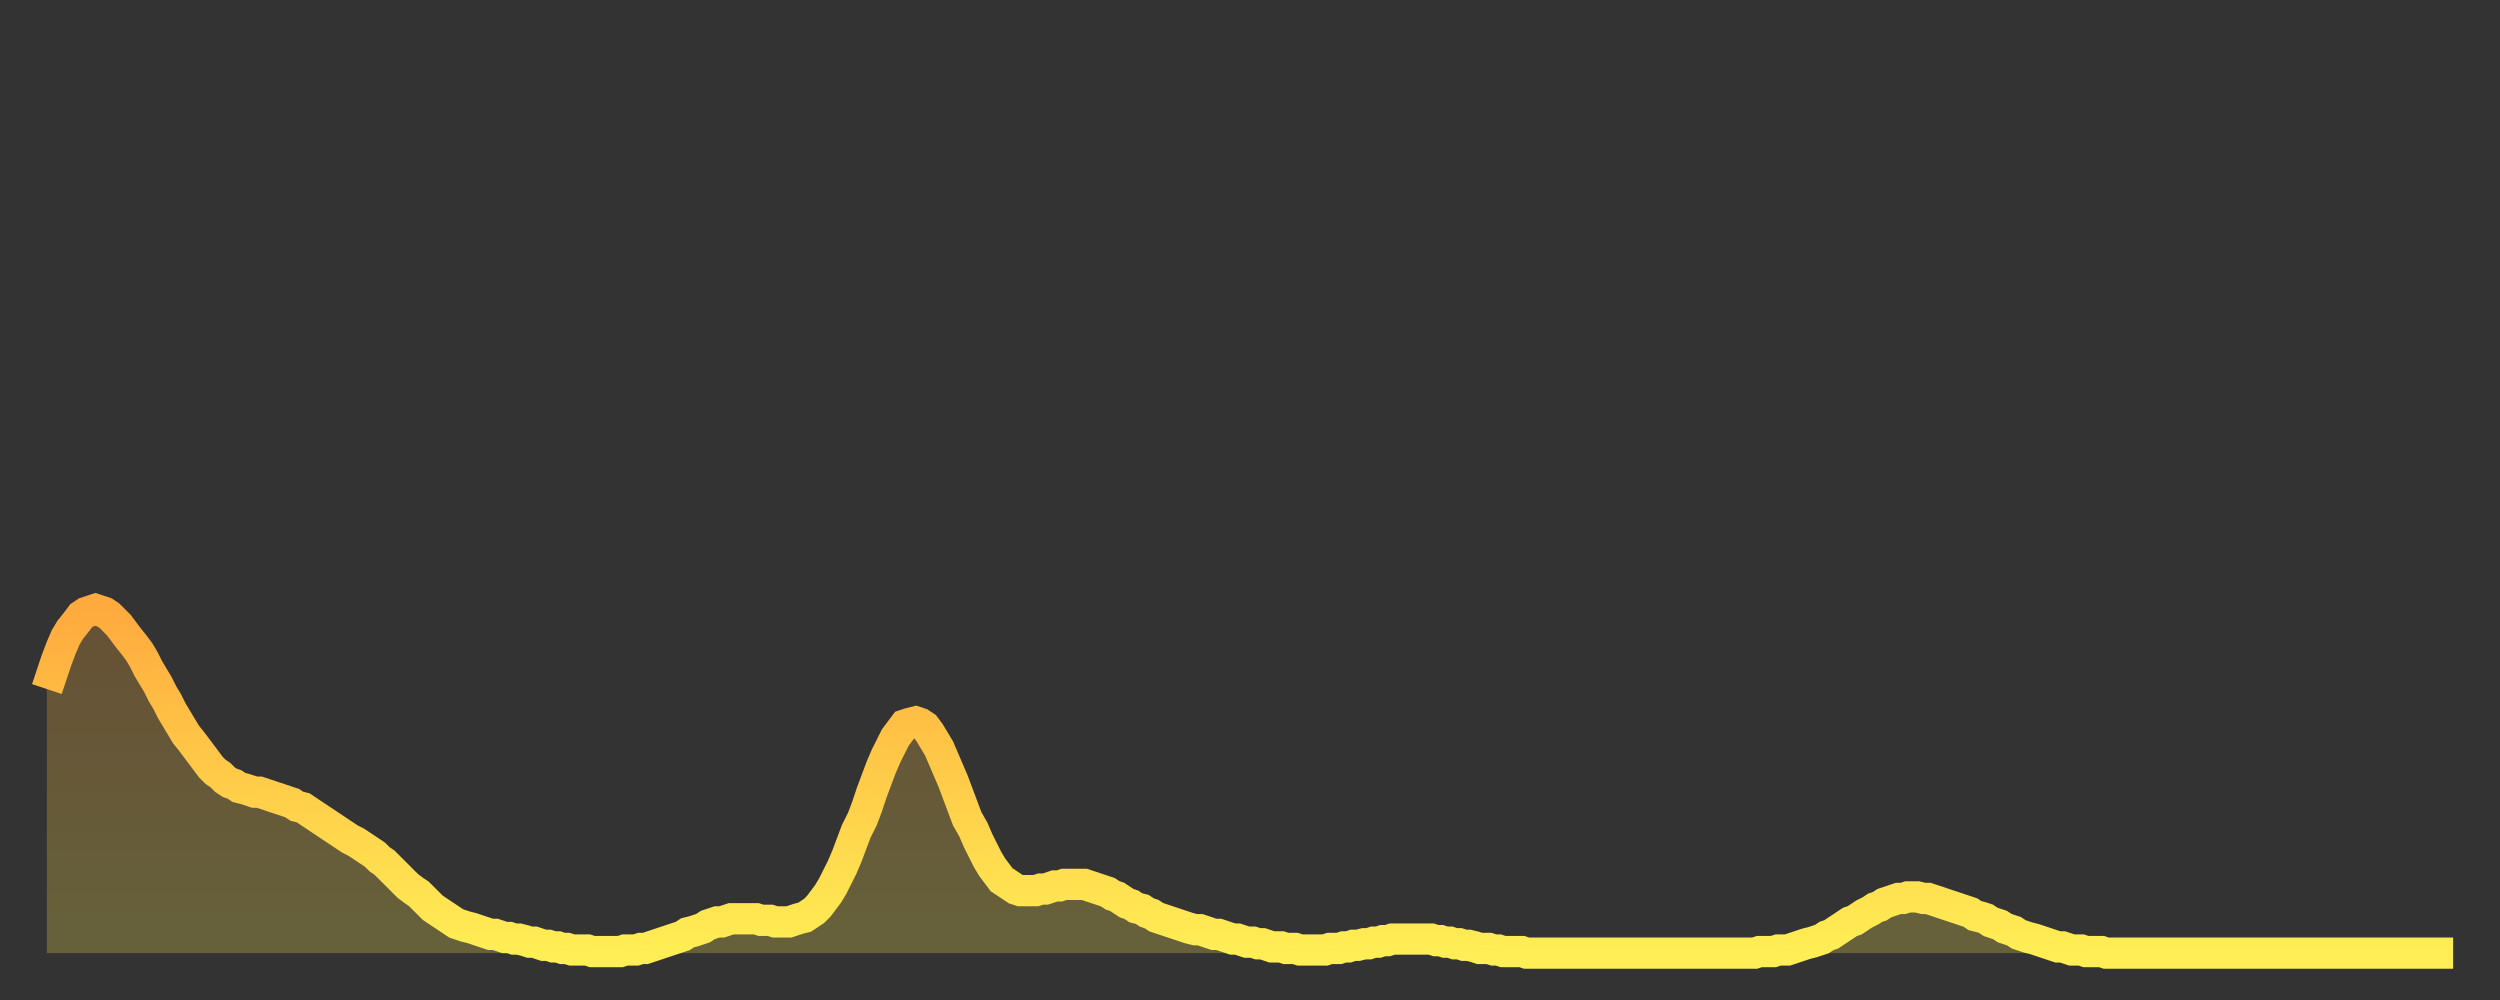
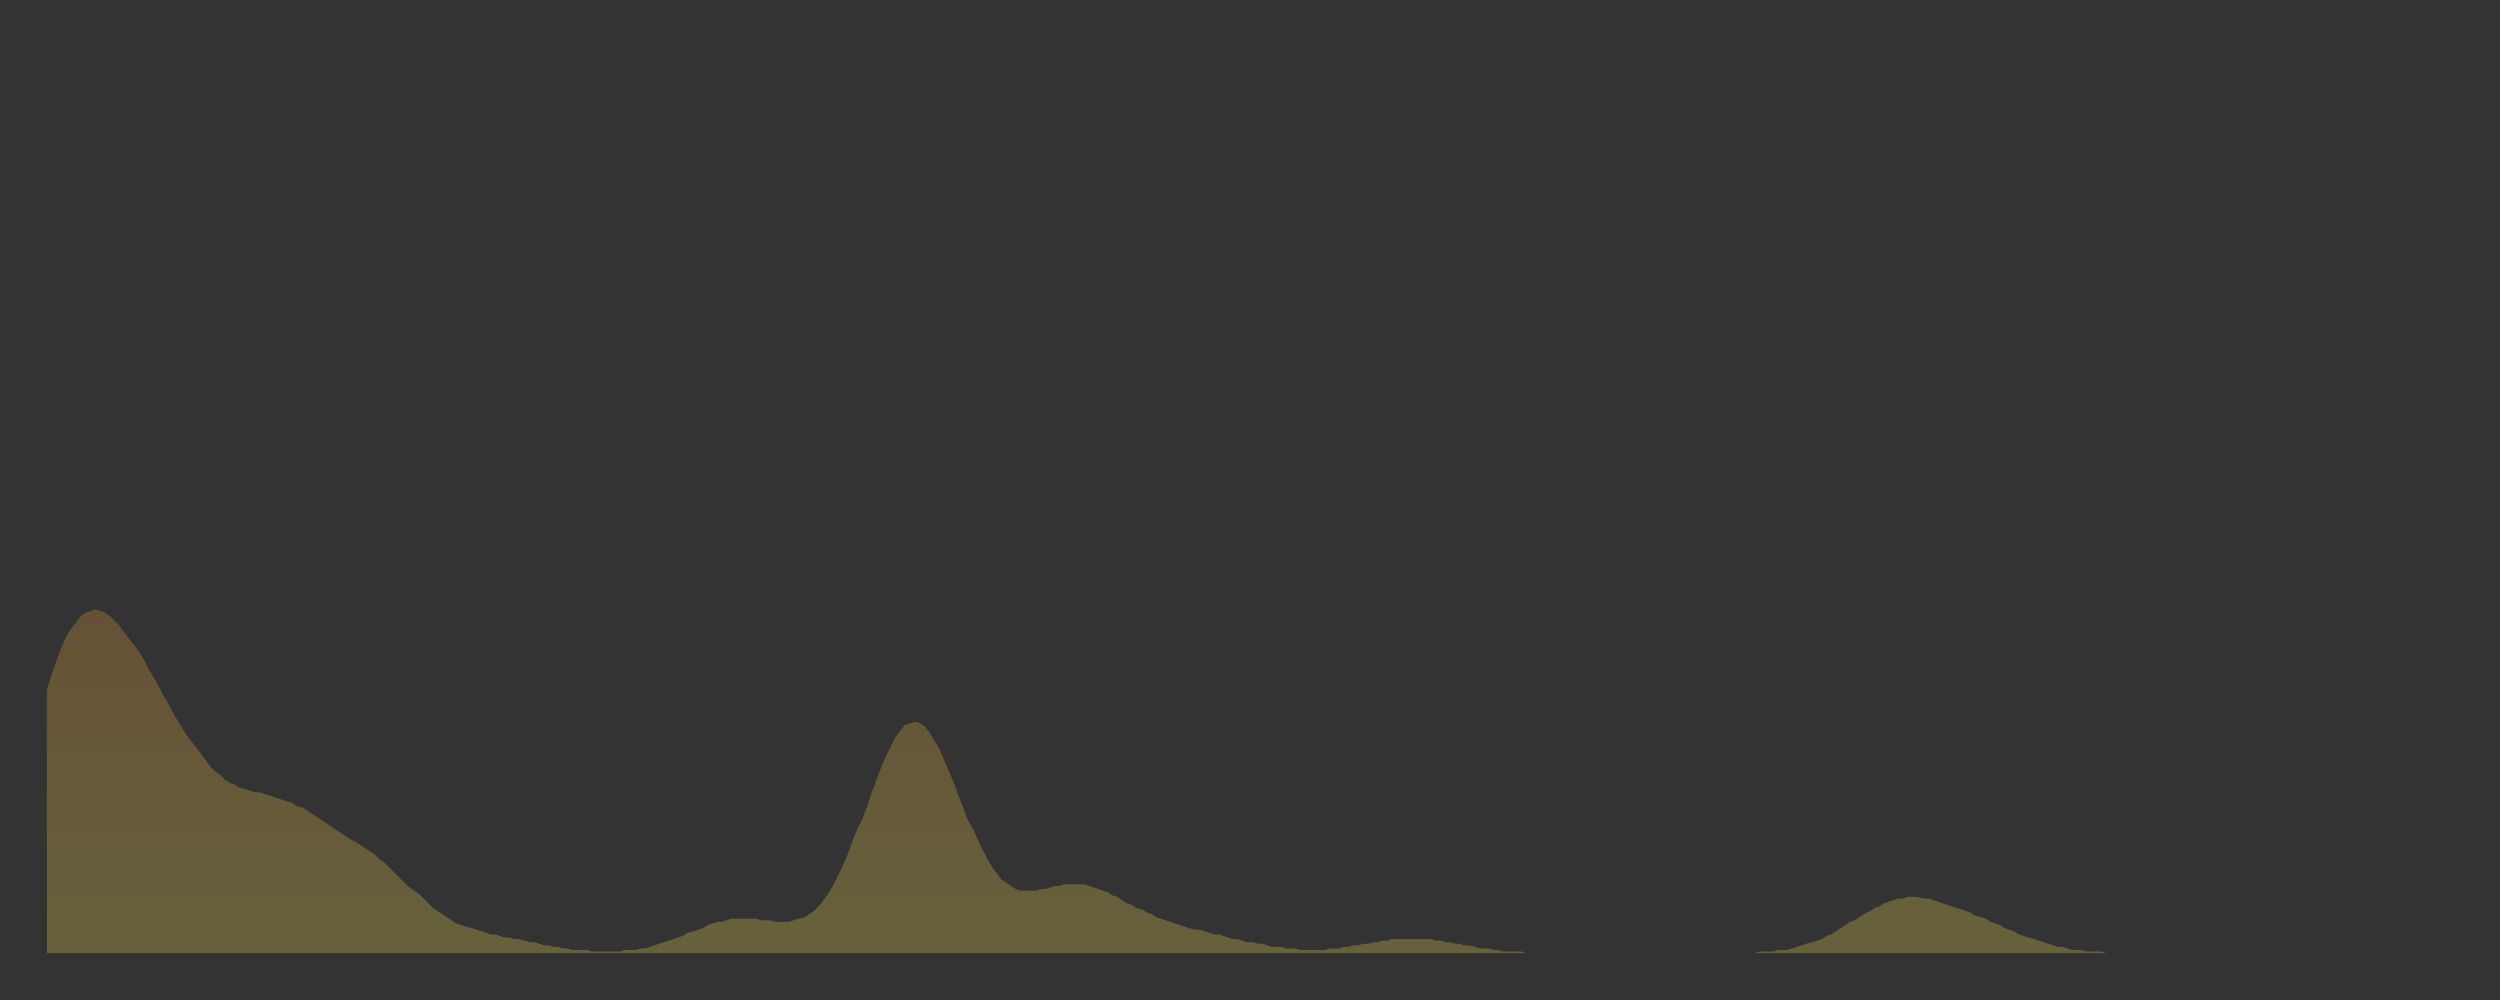
<svg xmlns="http://www.w3.org/2000/svg" baseProfile="full" height="64" version="1.1" width="160">
  <rect width="100%" height="100%" fill="#333333" stroke="none" />
  <defs>
    <linearGradient id="id1775688" x1="0" x2="0" y1="0" y2="1">
      <stop offset="0%" stop-color="#ffaa3e" />
      <stop offset="50%" stop-color="#ffcc49" />
      <stop offset="100%" stop-color="#ffee55" />
    </linearGradient>
  </defs>
  <g transform="translate(3,3)">
    <g>
-       <path d="M 0.0 41.1 0.3 40.2 0.6 39.3 0.9 38.5 1.2 37.8 1.5 37.3 1.9 36.8 2.2 36.4 2.5 36.2 2.8 36.1 3.1 36.0 3.4 36.1 3.7 36.2 4.0 36.4 4.3 36.7 4.6 37.0 4.9 37.4 5.2 37.8 5.6 38.3 5.9 38.7 6.2 39.2 6.5 39.8 6.8 40.3 7.1 40.8 7.4 41.4 7.7 41.9 8.0 42.5 8.3 43.0 8.6 43.5 8.9 44.0 9.3 44.5 9.6 44.9 9.9 45.3 10.2 45.7 10.5 46.1 10.8 46.4 11.1 46.6 11.4 46.9 11.7 47.1 12.0 47.2 12.3 47.4 12.7 47.5 13.0 47.6 13.3 47.7 13.6 47.7 13.9 47.8 14.2 47.9 14.5 48.0 14.8 48.1 15.1 48.2 15.4 48.3 15.7 48.4 16.0 48.6 16.4 48.7 16.7 48.9 17.0 49.1 17.3 49.3 17.6 49.5 17.9 49.7 18.2 49.9 18.5 50.1 18.8 50.3 19.1 50.5 19.4 50.7 19.8 50.9 20.1 51.1 20.4 51.3 20.7 51.5 21.0 51.7 21.3 52.0 21.6 52.2 21.9 52.5 22.2 52.8 22.5 53.1 22.8 53.4 23.1 53.7 23.5 54.0 23.8 54.2 24.1 54.5 24.4 54.8 24.7 55.1 25.0 55.3 25.3 55.5 25.6 55.7 25.9 55.9 26.2 56.1 26.5 56.2 26.8 56.3 27.2 56.4 27.5 56.5 27.8 56.6 28.1 56.7 28.4 56.8 28.7 56.8 29.0 56.9 29.3 57.0 29.6 57.0 29.9 57.1 30.2 57.1 30.6 57.2 30.9 57.3 31.2 57.3 31.5 57.4 31.8 57.5 32.1 57.5 32.4 57.6 32.7 57.6 33.0 57.7 33.3 57.7 33.6 57.8 33.9 57.8 34.3 57.8 34.6 57.8 34.9 57.9 35.2 57.9 35.5 57.9 35.8 57.9 36.1 57.9 36.4 57.9 36.7 57.9 37.0 57.8 37.3 57.8 37.7 57.8 38.0 57.7 38.3 57.7 38.6 57.6 38.9 57.5 39.2 57.4 39.5 57.3 39.8 57.2 40.1 57.1 40.4 57.0 40.7 56.9 41.0 56.7 41.4 56.6 41.7 56.5 42.0 56.4 42.3 56.2 42.6 56.1 42.9 56.0 43.2 56.0 43.5 55.9 43.8 55.8 44.1 55.8 44.4 55.8 44.7 55.8 45.1 55.8 45.4 55.8 45.7 55.9 46.0 55.9 46.3 55.9 46.6 56.0 46.9 56.0 47.2 56.0 47.5 56.0 47.8 55.9 48.1 55.8 48.5 55.7 48.8 55.5 49.1 55.3 49.4 55.0 49.7 54.6 50.0 54.2 50.3 53.7 50.6 53.1 50.9 52.5 51.2 51.8 51.5 51.0 51.8 50.2 52.2 49.4 52.5 48.6 52.8 47.7 53.1 46.9 53.4 46.1 53.7 45.4 54.0 44.8 54.3 44.2 54.6 43.8 54.9 43.4 55.2 43.3 55.6 43.2 55.9 43.3 56.2 43.5 56.5 43.9 56.8 44.4 57.1 44.9 57.4 45.6 57.7 46.3 58.0 47.0 58.3 47.8 58.6 48.6 58.9 49.4 59.3 50.1 59.6 50.8 59.9 51.4 60.2 52.0 60.5 52.5 60.8 52.9 61.1 53.3 61.4 53.5 61.7 53.7 62.0 53.9 62.3 54.0 62.6 54.0 63.0 54.0 63.3 54.0 63.6 53.9 63.9 53.9 64.2 53.8 64.5 53.7 64.8 53.7 65.1 53.6 65.4 53.6 65.7 53.6 66.0 53.6 66.4 53.6 66.7 53.7 67.0 53.8 67.3 53.9 67.6 54.0 67.9 54.1 68.2 54.3 68.5 54.4 68.8 54.6 69.1 54.8 69.4 54.9 69.7 55.1 70.1 55.2 70.4 55.4 70.7 55.5 71.0 55.7 71.3 55.8 71.6 55.9 71.9 56.0 72.2 56.1 72.5 56.2 72.8 56.3 73.1 56.4 73.5 56.5 73.8 56.5 74.1 56.6 74.4 56.7 74.7 56.8 75.0 56.8 75.3 56.9 75.6 57.0 75.9 57.1 76.2 57.1 76.5 57.2 76.8 57.3 77.2 57.3 77.5 57.4 77.8 57.4 78.1 57.5 78.4 57.6 78.7 57.6 79.0 57.6 79.3 57.7 79.6 57.7 79.9 57.7 80.2 57.8 80.5 57.8 80.9 57.8 81.2 57.8 81.5 57.8 81.8 57.8 82.1 57.7 82.4 57.7 82.7 57.7 83.0 57.6 83.3 57.6 83.6 57.5 83.9 57.5 84.3 57.4 84.6 57.4 84.9 57.3 85.2 57.3 85.5 57.2 85.8 57.2 86.1 57.1 86.4 57.1 86.7 57.1 87.0 57.1 87.3 57.1 87.6 57.1 88.0 57.1 88.3 57.1 88.6 57.1 88.9 57.2 89.2 57.2 89.5 57.3 89.8 57.3 90.1 57.4 90.4 57.4 90.7 57.5 91.0 57.5 91.4 57.6 91.7 57.7 92.0 57.7 92.3 57.7 92.6 57.8 92.9 57.8 93.2 57.9 93.5 57.9 93.8 57.9 94.1 57.9 94.4 57.9 94.7 58.0 95.1 58.0 95.4 58.0 95.7 58.0 96.0 58.0 96.3 58.0 96.6 58.0 96.9 58.0 97.2 58.0 97.5 58.0 97.8 58.0 98.1 58.0 98.4 58.0 98.8 58.0 99.1 58.0 99.4 58.0 99.7 58.0 100.0 58.0 100.3 58.0 100.6 58.0 100.9 58.0 101.2 58.0 101.5 58.0 101.8 58.0 102.2 58.0 102.5 58.0 102.8 58.0 103.1 58.0 103.4 58.0 103.7 58.0 104.0 58.0 104.3 58.0 104.6 58.0 104.9 58.0 105.2 58.0 105.5 58.0 105.9 58.0 106.2 58.0 106.5 58.0 106.8 58.0 107.1 58.0 107.4 58.0 107.7 58.0 108.0 58.0 108.3 58.0 108.6 58.0 108.9 58.0 109.3 58.0 109.6 57.9 109.9 57.9 110.2 57.9 110.5 57.9 110.8 57.8 111.1 57.8 111.4 57.8 111.7 57.7 112.0 57.6 112.3 57.5 112.6 57.4 113.0 57.3 113.3 57.2 113.6 57.1 113.9 56.9 114.2 56.8 114.5 56.6 114.8 56.4 115.1 56.2 115.4 56.0 115.7 55.9 116.0 55.7 116.3 55.5 116.7 55.3 117.0 55.1 117.3 55.0 117.6 54.8 117.9 54.7 118.2 54.6 118.5 54.5 118.8 54.5 119.1 54.4 119.4 54.4 119.7 54.4 120.1 54.5 120.4 54.5 120.7 54.6 121.0 54.7 121.3 54.8 121.6 54.9 121.9 55.0 122.2 55.1 122.5 55.2 122.8 55.3 123.1 55.4 123.4 55.6 123.8 55.7 124.1 55.8 124.4 56.0 124.7 56.1 125.0 56.2 125.3 56.4 125.6 56.5 125.9 56.6 126.2 56.8 126.5 56.9 126.8 57.0 127.2 57.1 127.5 57.2 127.8 57.3 128.1 57.4 128.4 57.5 128.7 57.6 129.0 57.6 129.3 57.7 129.6 57.8 129.9 57.8 130.2 57.8 130.5 57.9 130.9 57.9 131.2 57.9 131.5 57.9 131.8 58.0 132.1 58.0 132.4 58.0 132.7 58.0 133.0 58.0 133.3 58.0 133.6 58.0 133.9 58.0 134.2 58.0 134.6 58.0 134.9 58.0 135.2 58.0 135.5 58.0 135.8 58.0 136.1 58.0 136.4 58.0 136.7 58.0 137.0 58.0 137.3 58.0 137.6 58.0 138.0 58.0 138.3 58.0 138.6 58.0 138.9 58.0 139.2 58.0 139.5 58.0 139.8 58.0 140.1 58.0 140.4 58.0 140.7 58.0 141.0 58.0 141.3 58.0 141.7 58.0 142.0 58.0 142.3 58.0 142.6 58.0 142.9 58.0 143.2 58.0 143.5 58.0 143.8 58.0 144.1 58.0 144.4 58.0 144.7 58.0 145.1 58.0 145.4 58.0 145.7 58.0 146.0 58.0 146.3 58.0 146.6 58.0 146.9 58.0 147.2 58.0 147.5 58.0 147.8 58.0 148.1 58.0 148.4 58.0 148.8 58.0 149.1 58.0 149.4 58.0 149.7 58.0 150.0 58.0 150.3 58.0 150.6 58.0 150.9 58.0 151.2 58.0 151.5 58.0 151.8 58.0 152.1 58.0 152.5 58.0 152.8 58.0 153.1 58.0 153.4 58.0 153.7 58.0 154.0 58.0" fill="none" id="graph-curve" opacity="1" stroke="url(#id1775688)" stroke-width="2" />
      <path d="M 0 58 L 0.0 41.1 0.3 40.2 0.6 39.3 0.9 38.5 1.2 37.8 1.5 37.3 1.9 36.8 2.2 36.4 2.5 36.2 2.8 36.1 3.1 36.0 3.4 36.1 3.7 36.2 4.0 36.4 4.3 36.7 4.6 37.0 4.9 37.4 5.2 37.8 5.6 38.3 5.9 38.7 6.2 39.2 6.5 39.8 6.8 40.3 7.1 40.8 7.4 41.4 7.7 41.9 8.0 42.5 8.3 43.0 8.6 43.5 8.9 44.0 9.3 44.5 9.6 44.9 9.9 45.3 10.2 45.7 10.5 46.1 10.8 46.4 11.1 46.6 11.4 46.9 11.7 47.1 12.0 47.2 12.3 47.4 12.7 47.5 13.0 47.6 13.3 47.7 13.6 47.7 13.9 47.8 14.2 47.9 14.5 48.0 14.8 48.1 15.1 48.2 15.4 48.3 15.7 48.4 16.0 48.6 16.4 48.7 16.7 48.9 17.0 49.1 17.3 49.3 17.6 49.5 17.9 49.7 18.2 49.9 18.5 50.1 18.8 50.3 19.1 50.5 19.4 50.7 19.8 50.9 20.1 51.1 20.4 51.3 20.7 51.5 21.0 51.7 21.3 52.0 21.6 52.2 21.9 52.5 22.2 52.8 22.5 53.1 22.8 53.4 23.1 53.7 23.5 54.0 23.8 54.2 24.1 54.5 24.4 54.8 24.7 55.1 25.0 55.3 25.3 55.5 25.6 55.7 25.9 55.9 26.2 56.1 26.5 56.2 26.8 56.3 27.2 56.4 27.5 56.5 27.8 56.6 28.1 56.7 28.4 56.8 28.7 56.8 29.0 56.9 29.3 57.0 29.6 57.0 29.9 57.1 30.2 57.1 30.6 57.2 30.9 57.3 31.2 57.3 31.5 57.4 31.8 57.5 32.1 57.5 32.4 57.6 32.7 57.6 33.0 57.7 33.3 57.7 33.6 57.8 33.9 57.8 34.3 57.8 34.6 57.8 34.9 57.9 35.2 57.9 35.5 57.9 35.8 57.9 36.1 57.9 36.4 57.9 36.7 57.9 37.0 57.8 37.3 57.8 37.7 57.8 38.0 57.7 38.3 57.7 38.6 57.6 38.9 57.5 39.2 57.4 39.5 57.3 39.8 57.2 40.1 57.1 40.4 57.0 40.7 56.9 41.0 56.7 41.4 56.6 41.7 56.5 42.0 56.4 42.3 56.2 42.6 56.1 42.9 56.0 43.2 56.0 43.5 55.9 43.8 55.8 44.1 55.8 44.4 55.8 44.7 55.8 45.1 55.8 45.4 55.8 45.7 55.9 46.0 55.9 46.3 55.9 46.6 56.0 46.9 56.0 47.2 56.0 47.5 56.0 47.8 55.9 48.1 55.8 48.5 55.7 48.8 55.5 49.1 55.3 49.4 55.0 49.7 54.6 50.0 54.2 50.3 53.7 50.6 53.1 50.9 52.5 51.2 51.8 51.5 51.0 51.8 50.2 52.2 49.4 52.5 48.6 52.8 47.7 53.1 46.9 53.4 46.1 53.7 45.4 54.0 44.8 54.3 44.2 54.6 43.8 54.9 43.4 55.2 43.3 55.6 43.2 55.9 43.3 56.2 43.5 56.5 43.9 56.8 44.4 57.1 44.9 57.4 45.6 57.7 46.3 58.0 47.0 58.3 47.8 58.6 48.6 58.9 49.4 59.3 50.1 59.6 50.8 59.9 51.4 60.2 52.0 60.5 52.5 60.8 52.9 61.1 53.3 61.4 53.5 61.7 53.7 62.0 53.9 62.3 54.0 62.6 54.0 63.0 54.0 63.3 54.0 63.6 53.9 63.9 53.9 64.2 53.8 64.5 53.7 64.8 53.7 65.1 53.6 65.4 53.6 65.7 53.6 66.0 53.6 66.4 53.6 66.7 53.7 67.0 53.8 67.3 53.9 67.6 54.0 67.9 54.1 68.2 54.3 68.5 54.4 68.8 54.6 69.1 54.8 69.4 54.9 69.7 55.1 70.1 55.2 70.4 55.4 70.7 55.5 71.0 55.7 71.3 55.8 71.6 55.9 71.9 56.0 72.2 56.1 72.5 56.2 72.8 56.3 73.1 56.4 73.5 56.5 73.8 56.5 74.1 56.6 74.4 56.7 74.7 56.8 75.0 56.8 75.3 56.9 75.6 57.0 75.9 57.1 76.2 57.1 76.5 57.2 76.8 57.3 77.2 57.3 77.5 57.4 77.8 57.4 78.1 57.5 78.4 57.6 78.7 57.6 79.0 57.6 79.3 57.7 79.6 57.7 79.9 57.7 80.2 57.8 80.5 57.8 80.9 57.8 81.2 57.8 81.5 57.8 81.8 57.8 82.1 57.7 82.4 57.7 82.7 57.7 83.0 57.6 83.3 57.6 83.6 57.5 83.9 57.5 84.3 57.4 84.6 57.4 84.9 57.3 85.2 57.3 85.5 57.2 85.8 57.2 86.1 57.1 86.4 57.1 86.7 57.1 87.0 57.1 87.3 57.1 87.6 57.1 88.0 57.1 88.3 57.1 88.6 57.1 88.9 57.2 89.2 57.2 89.5 57.3 89.8 57.3 90.1 57.4 90.4 57.4 90.7 57.5 91.0 57.5 91.4 57.6 91.7 57.7 92.0 57.7 92.3 57.7 92.6 57.8 92.9 57.8 93.2 57.9 93.5 57.9 93.8 57.9 94.1 57.9 94.4 57.9 94.7 58.0 95.1 58.0 95.4 58.0 95.7 58.0 96.0 58.0 96.3 58.0 96.6 58.0 96.9 58.0 97.2 58.0 97.5 58.0 97.8 58.0 98.1 58.0 98.4 58.0 98.8 58.0 99.1 58.0 99.4 58.0 99.7 58.0 100.0 58.0 100.3 58.0 100.6 58.0 100.9 58.0 101.2 58.0 101.5 58.0 101.8 58.0 102.2 58.0 102.5 58.0 102.8 58.0 103.1 58.0 103.4 58.0 103.7 58.0 104.0 58.0 104.3 58.0 104.6 58.0 104.9 58.0 105.2 58.0 105.5 58.0 105.9 58.0 106.2 58.0 106.5 58.0 106.8 58.0 107.1 58.0 107.4 58.0 107.7 58.0 108.0 58.0 108.3 58.0 108.6 58.0 108.9 58.0 109.3 58.0 109.6 57.9 109.9 57.9 110.2 57.9 110.5 57.9 110.8 57.8 111.1 57.8 111.4 57.8 111.7 57.7 112.0 57.6 112.3 57.5 112.6 57.4 113.0 57.3 113.3 57.2 113.6 57.1 113.9 56.9 114.2 56.8 114.5 56.6 114.8 56.4 115.1 56.2 115.4 56.0 115.7 55.9 116.0 55.7 116.3 55.5 116.7 55.3 117.0 55.1 117.3 55.0 117.6 54.8 117.9 54.7 118.2 54.6 118.5 54.5 118.8 54.5 119.1 54.4 119.4 54.4 119.7 54.4 120.1 54.5 120.4 54.5 120.7 54.6 121.0 54.7 121.3 54.8 121.6 54.9 121.9 55.0 122.2 55.1 122.5 55.2 122.8 55.3 123.1 55.4 123.4 55.6 123.8 55.7 124.1 55.8 124.4 56.0 124.7 56.1 125.0 56.2 125.3 56.4 125.6 56.5 125.9 56.6 126.2 56.8 126.5 56.9 126.8 57.0 127.2 57.1 127.5 57.2 127.8 57.3 128.1 57.4 128.4 57.5 128.7 57.6 129.0 57.6 129.3 57.7 129.6 57.8 129.9 57.8 130.2 57.8 130.5 57.9 130.9 57.9 131.2 57.9 131.5 57.9 131.8 58.0 132.1 58.0 132.4 58.0 132.7 58.0 133.0 58.0 133.3 58.0 133.6 58.0 133.9 58.0 134.2 58.0 134.6 58.0 134.9 58.0 135.2 58.0 135.5 58.0 135.8 58.0 136.1 58.0 136.4 58.0 136.7 58.0 137.0 58.0 137.3 58.0 137.6 58.0 138.0 58.0 138.3 58.0 138.6 58.0 138.9 58.0 139.2 58.0 139.5 58.0 139.8 58.0 140.1 58.0 140.4 58.0 140.7 58.0 141.0 58.0 141.3 58.0 141.7 58.0 142.0 58.0 142.3 58.0 142.6 58.0 142.9 58.0 143.2 58.0 143.5 58.0 143.8 58.0 144.1 58.0 144.4 58.0 144.7 58.0 145.1 58.0 145.4 58.0 145.7 58.0 146.0 58.0 146.3 58.0 146.6 58.0 146.9 58.0 147.2 58.0 147.5 58.0 147.8 58.0 148.1 58.0 148.4 58.0 148.8 58.0 149.1 58.0 149.4 58.0 149.7 58.0 150.0 58.0 150.3 58.0 150.6 58.0 150.9 58.0 151.2 58.0 151.5 58.0 151.8 58.0 152.1 58.0 152.5 58.0 152.8 58.0 153.1 58.0 153.4 58.0 153.7 58.0 154.0 58.0 154 58" fill="url(#id1775688)" fill-opacity=".25" id="graph-shadow" />
    </g>
  </g>
</svg>